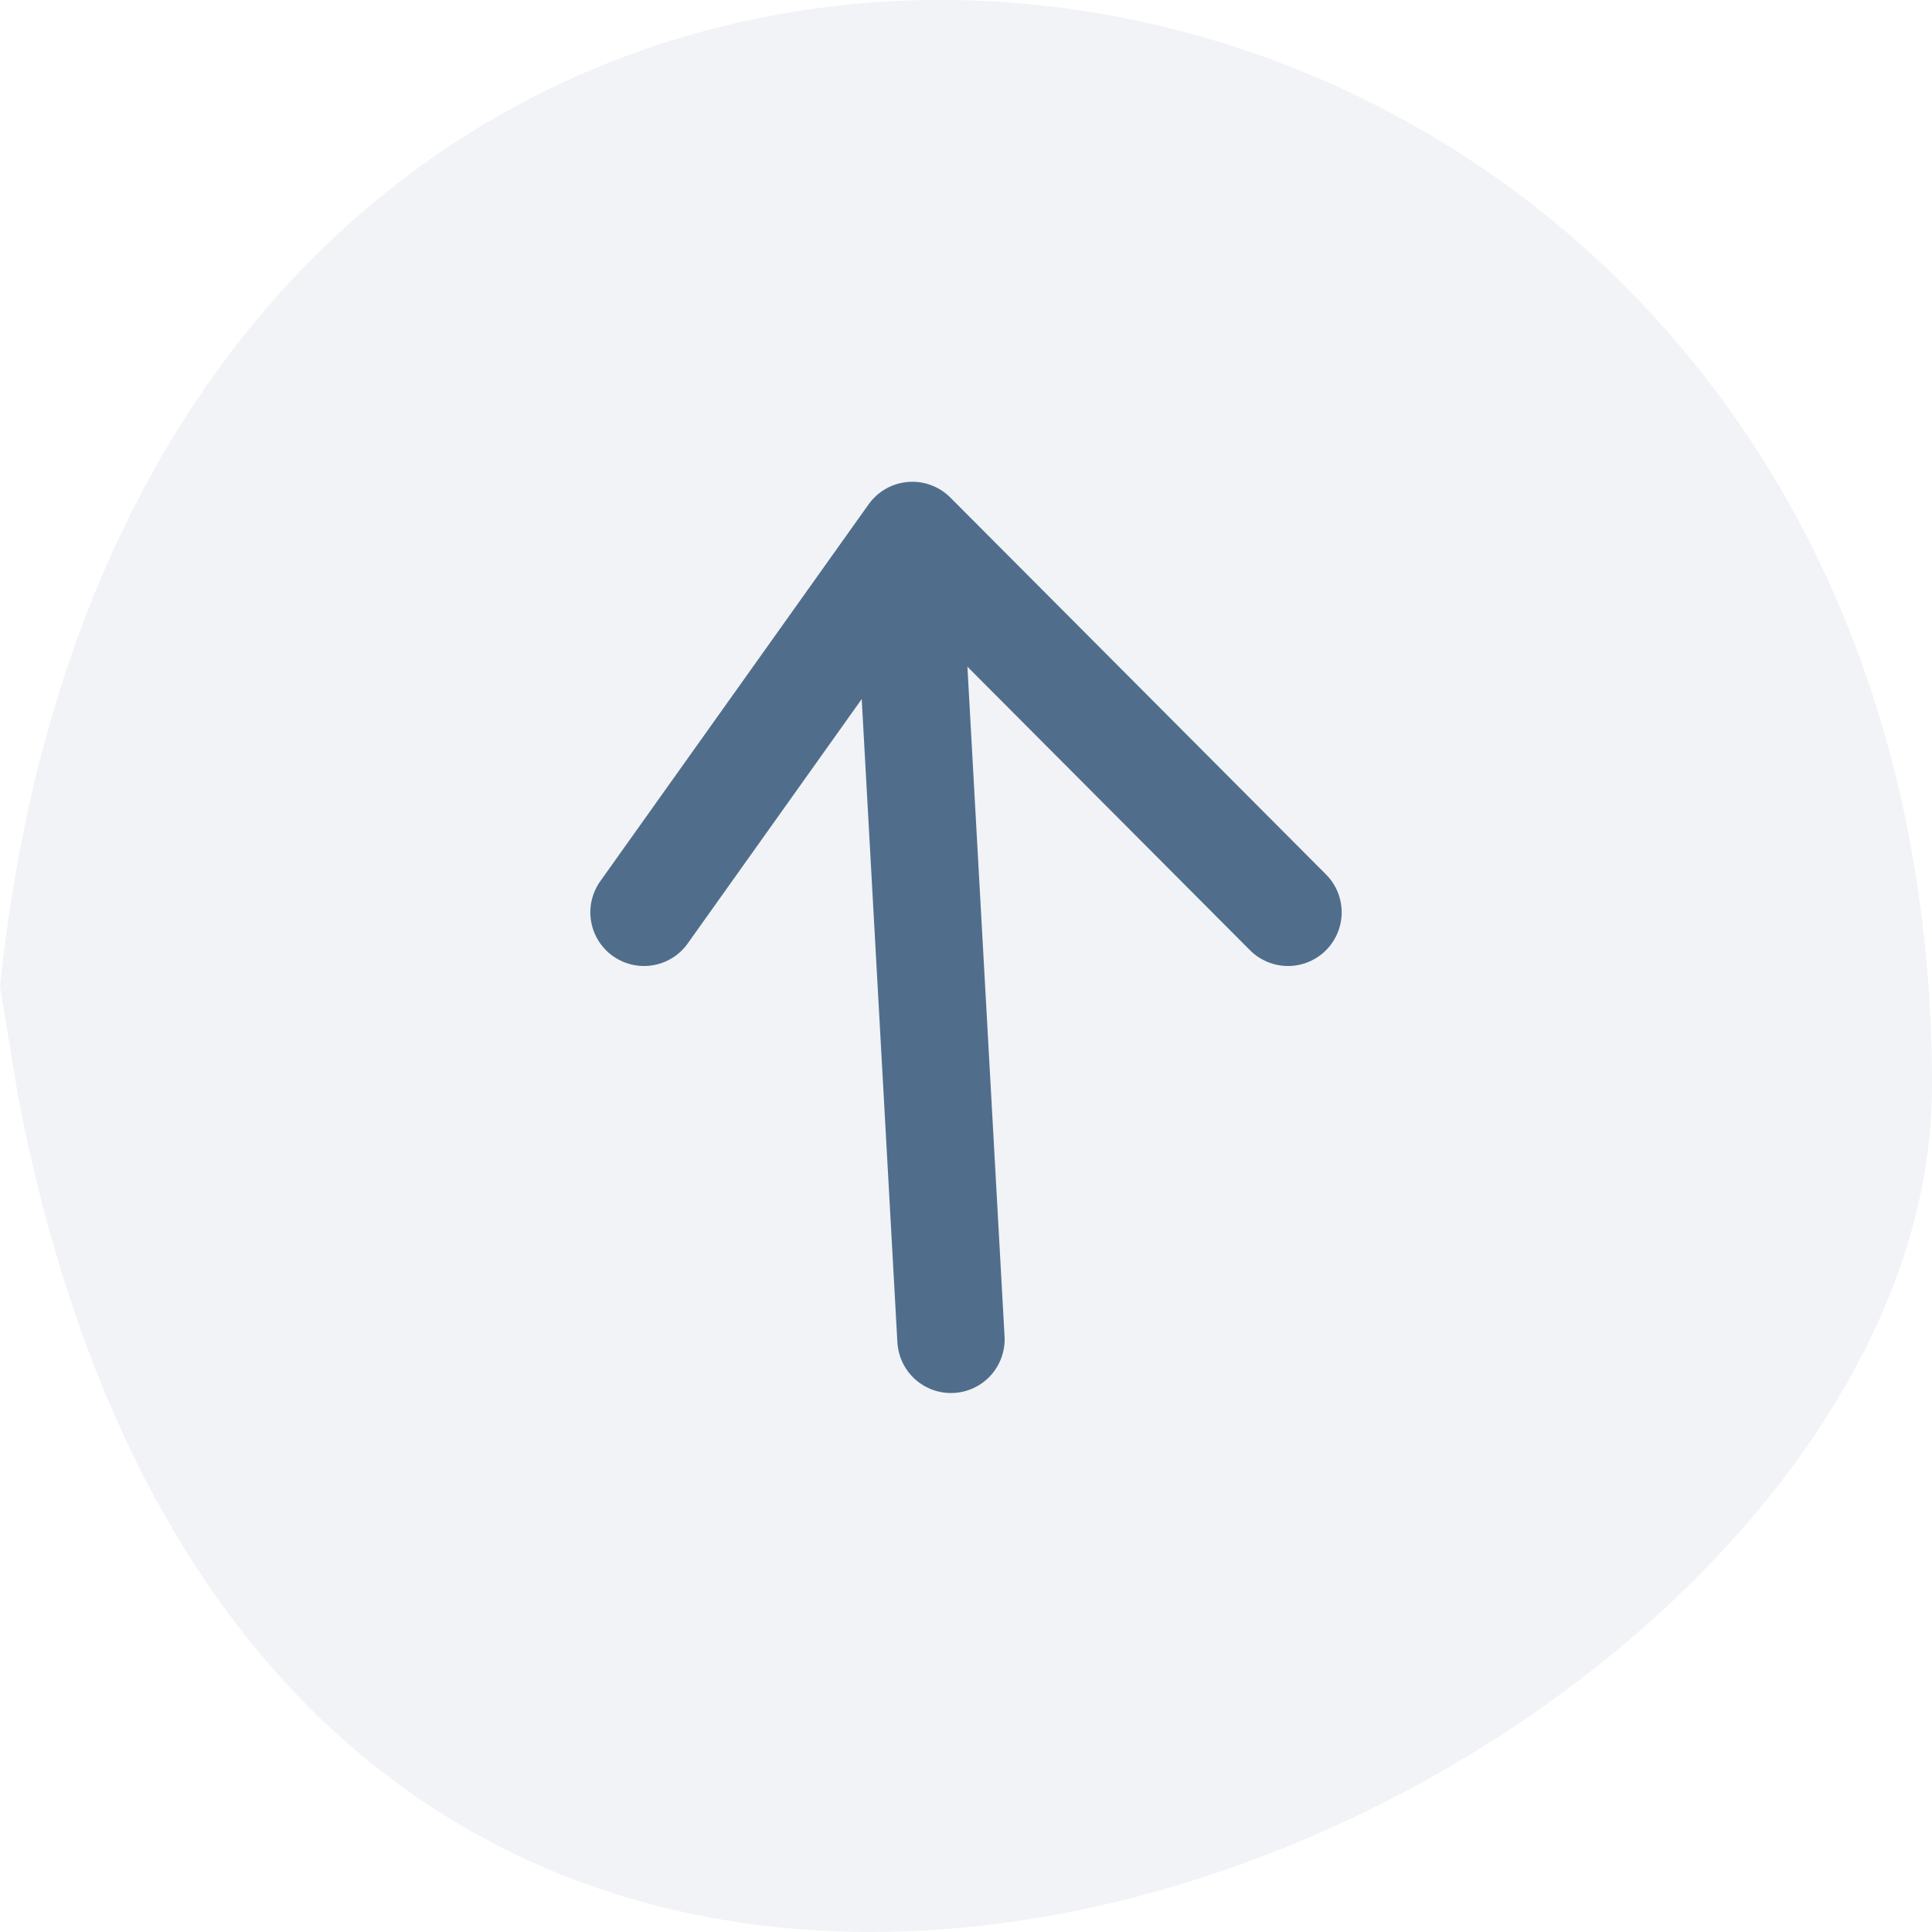
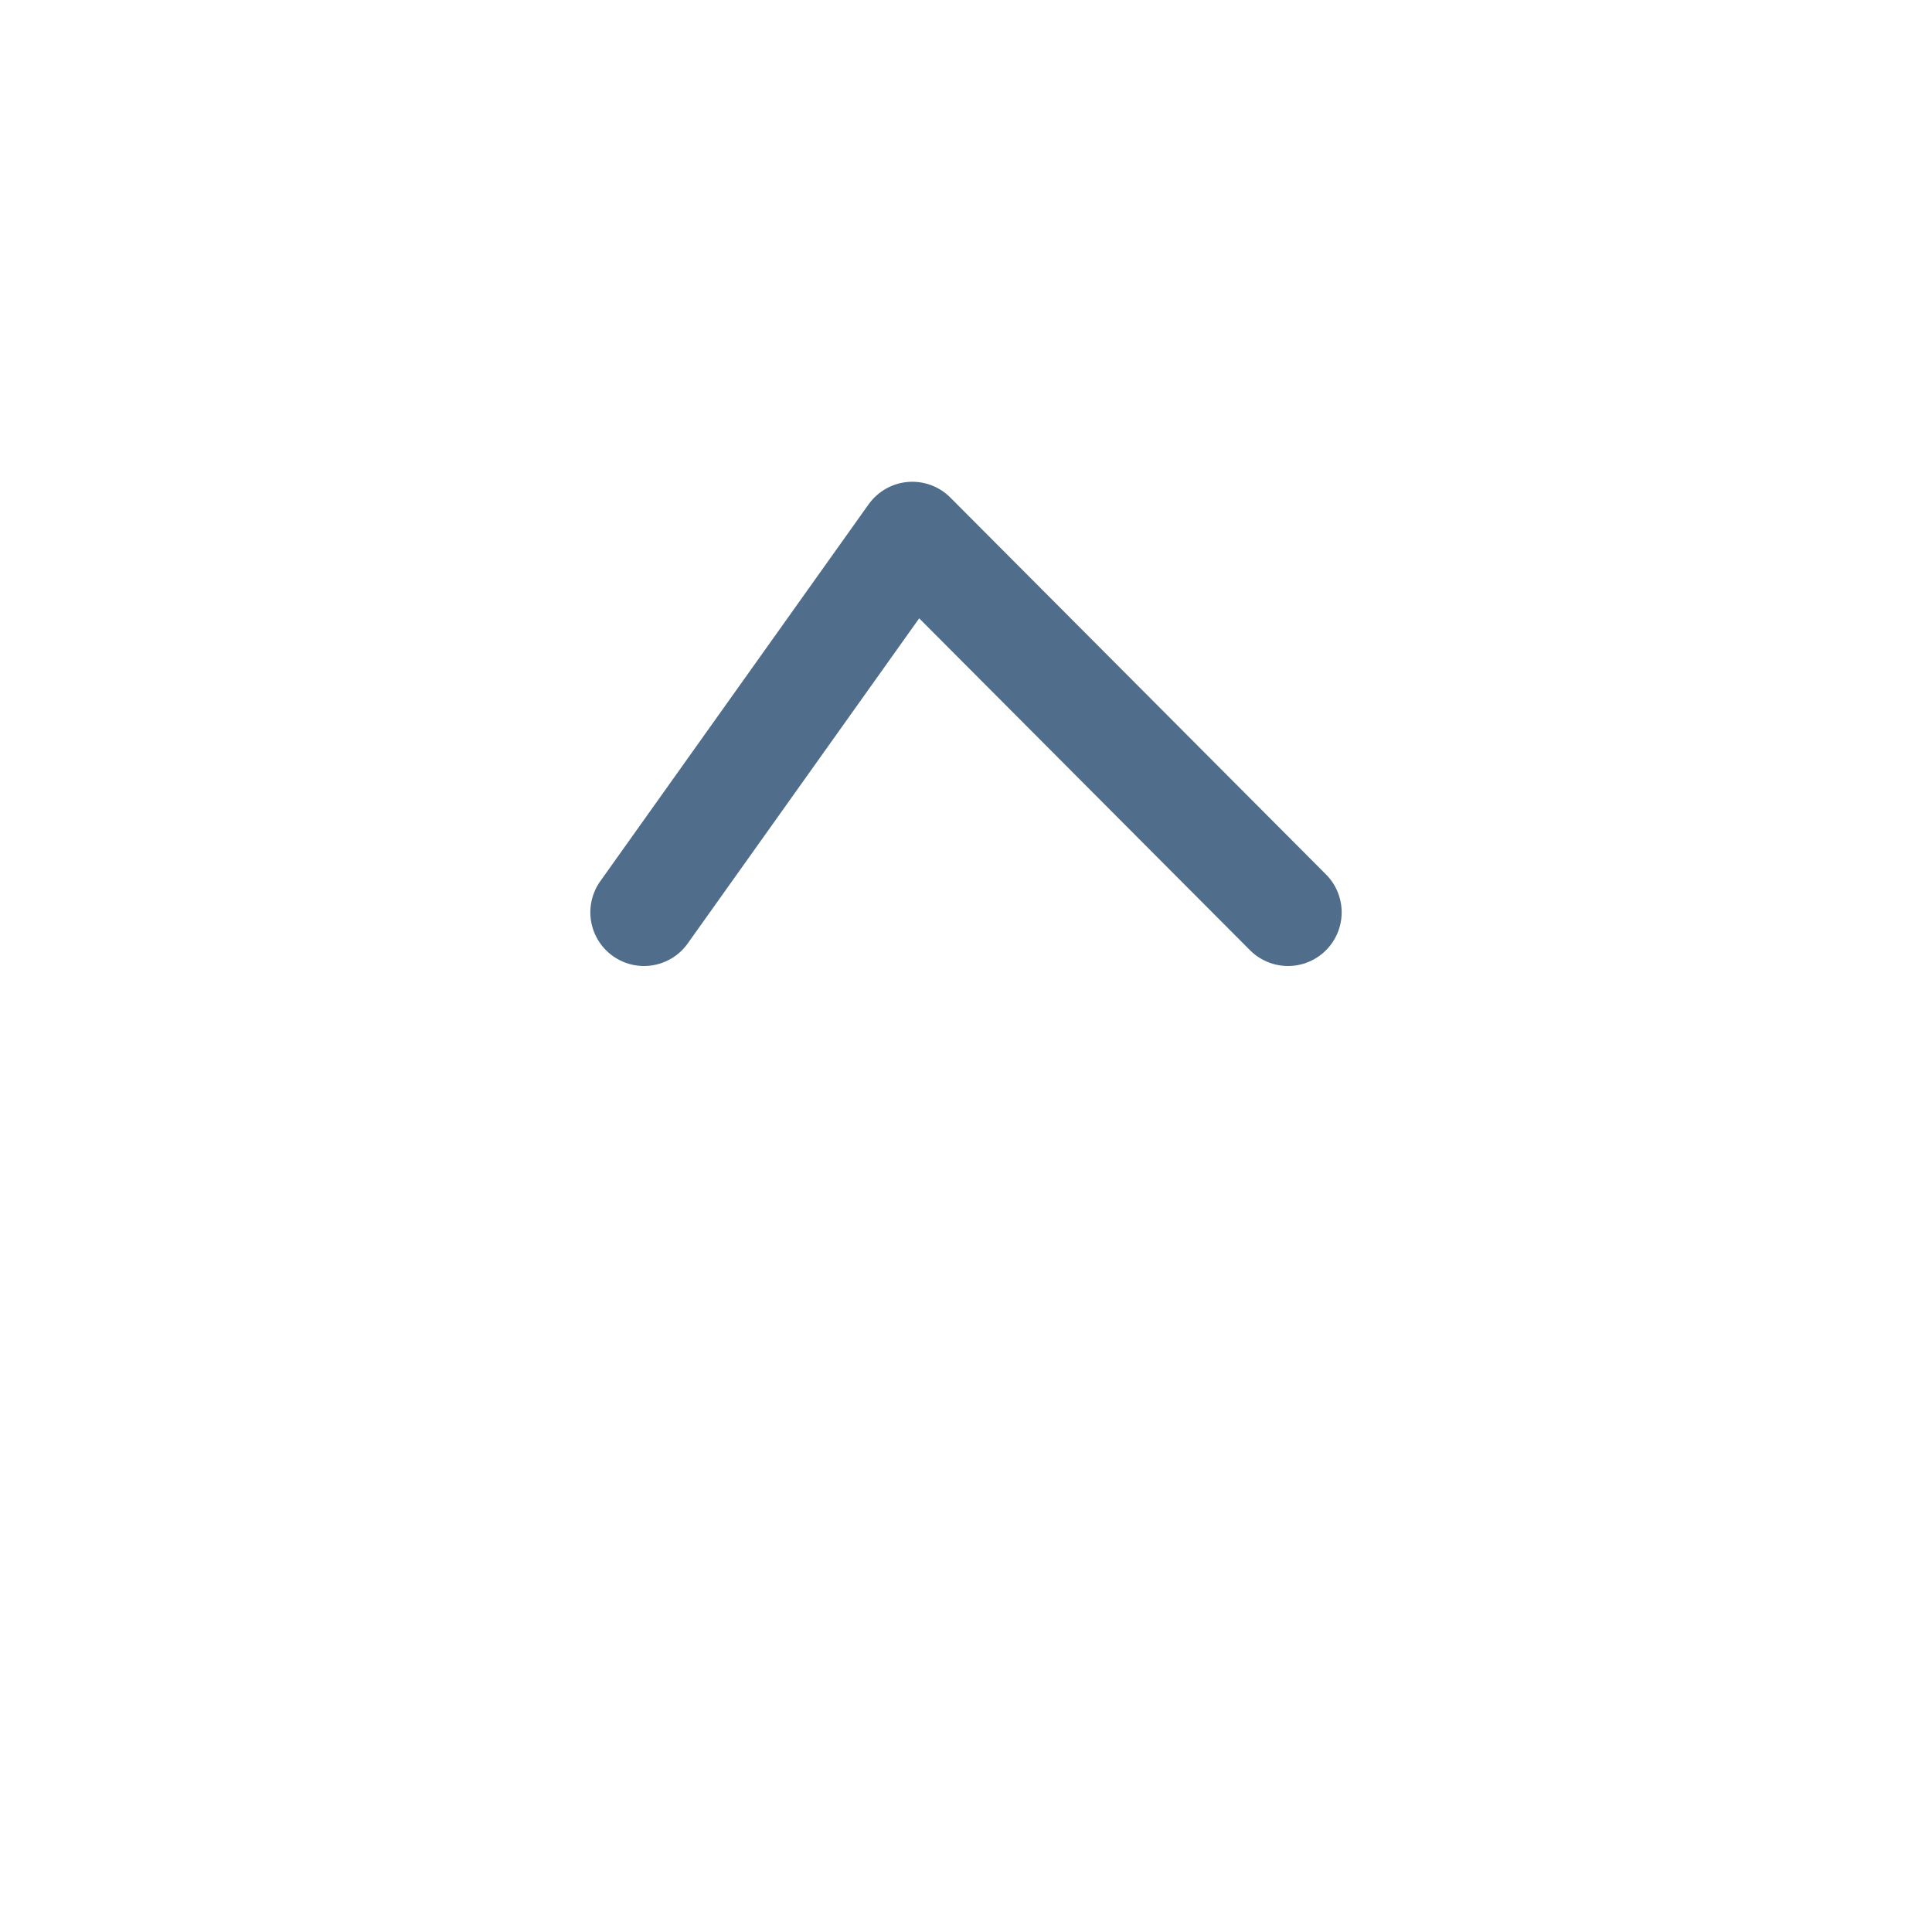
<svg xmlns="http://www.w3.org/2000/svg" width="36" height="36">
-   <path d="M.339 20.44C5.535 47.41 36 33.938 36 20.234 36-4.26 2.776-8.438 0 18.386l.339 2.054z" fill="#506E8C" fill-opacity=".08" fill-rule="evenodd" />
  <g fill="none" stroke="#506E8C" stroke-width="2" stroke-linecap="round">
    <path d="M12 17l5-7.023L24 17" stroke-linejoin="round" />
-     <path d="M17 11.977l.72 12.98" />
  </g>
</svg>